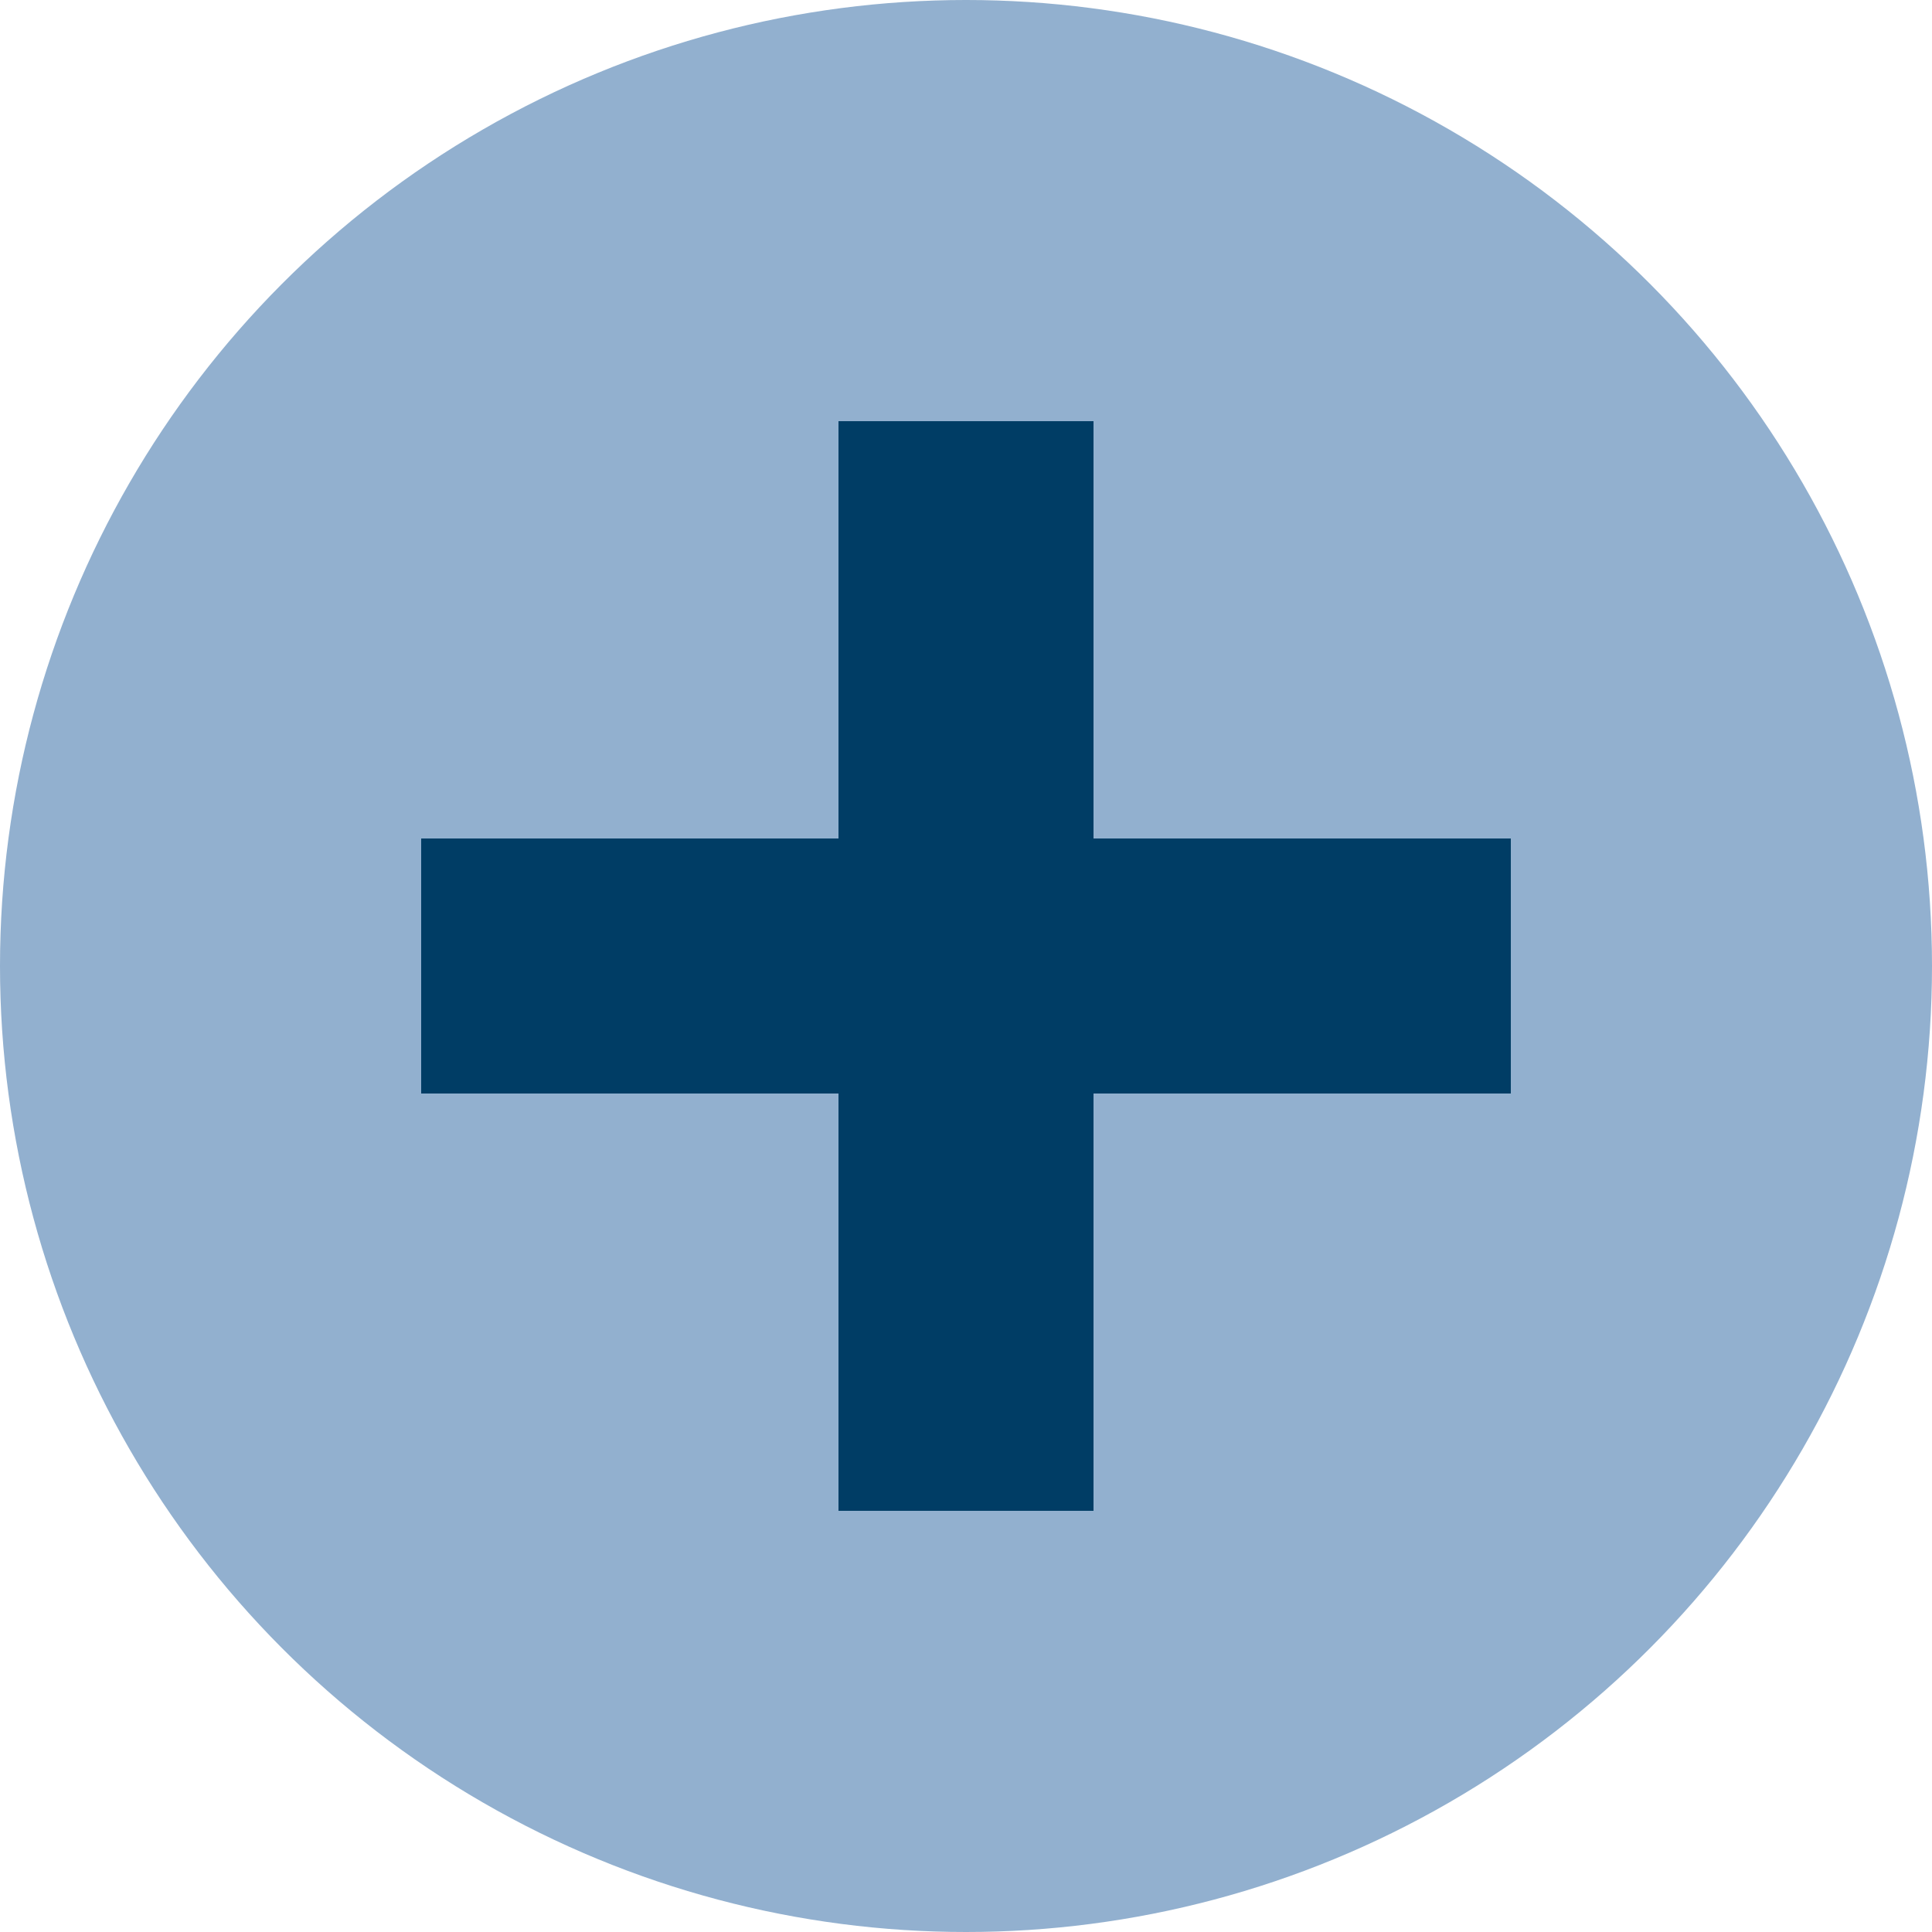
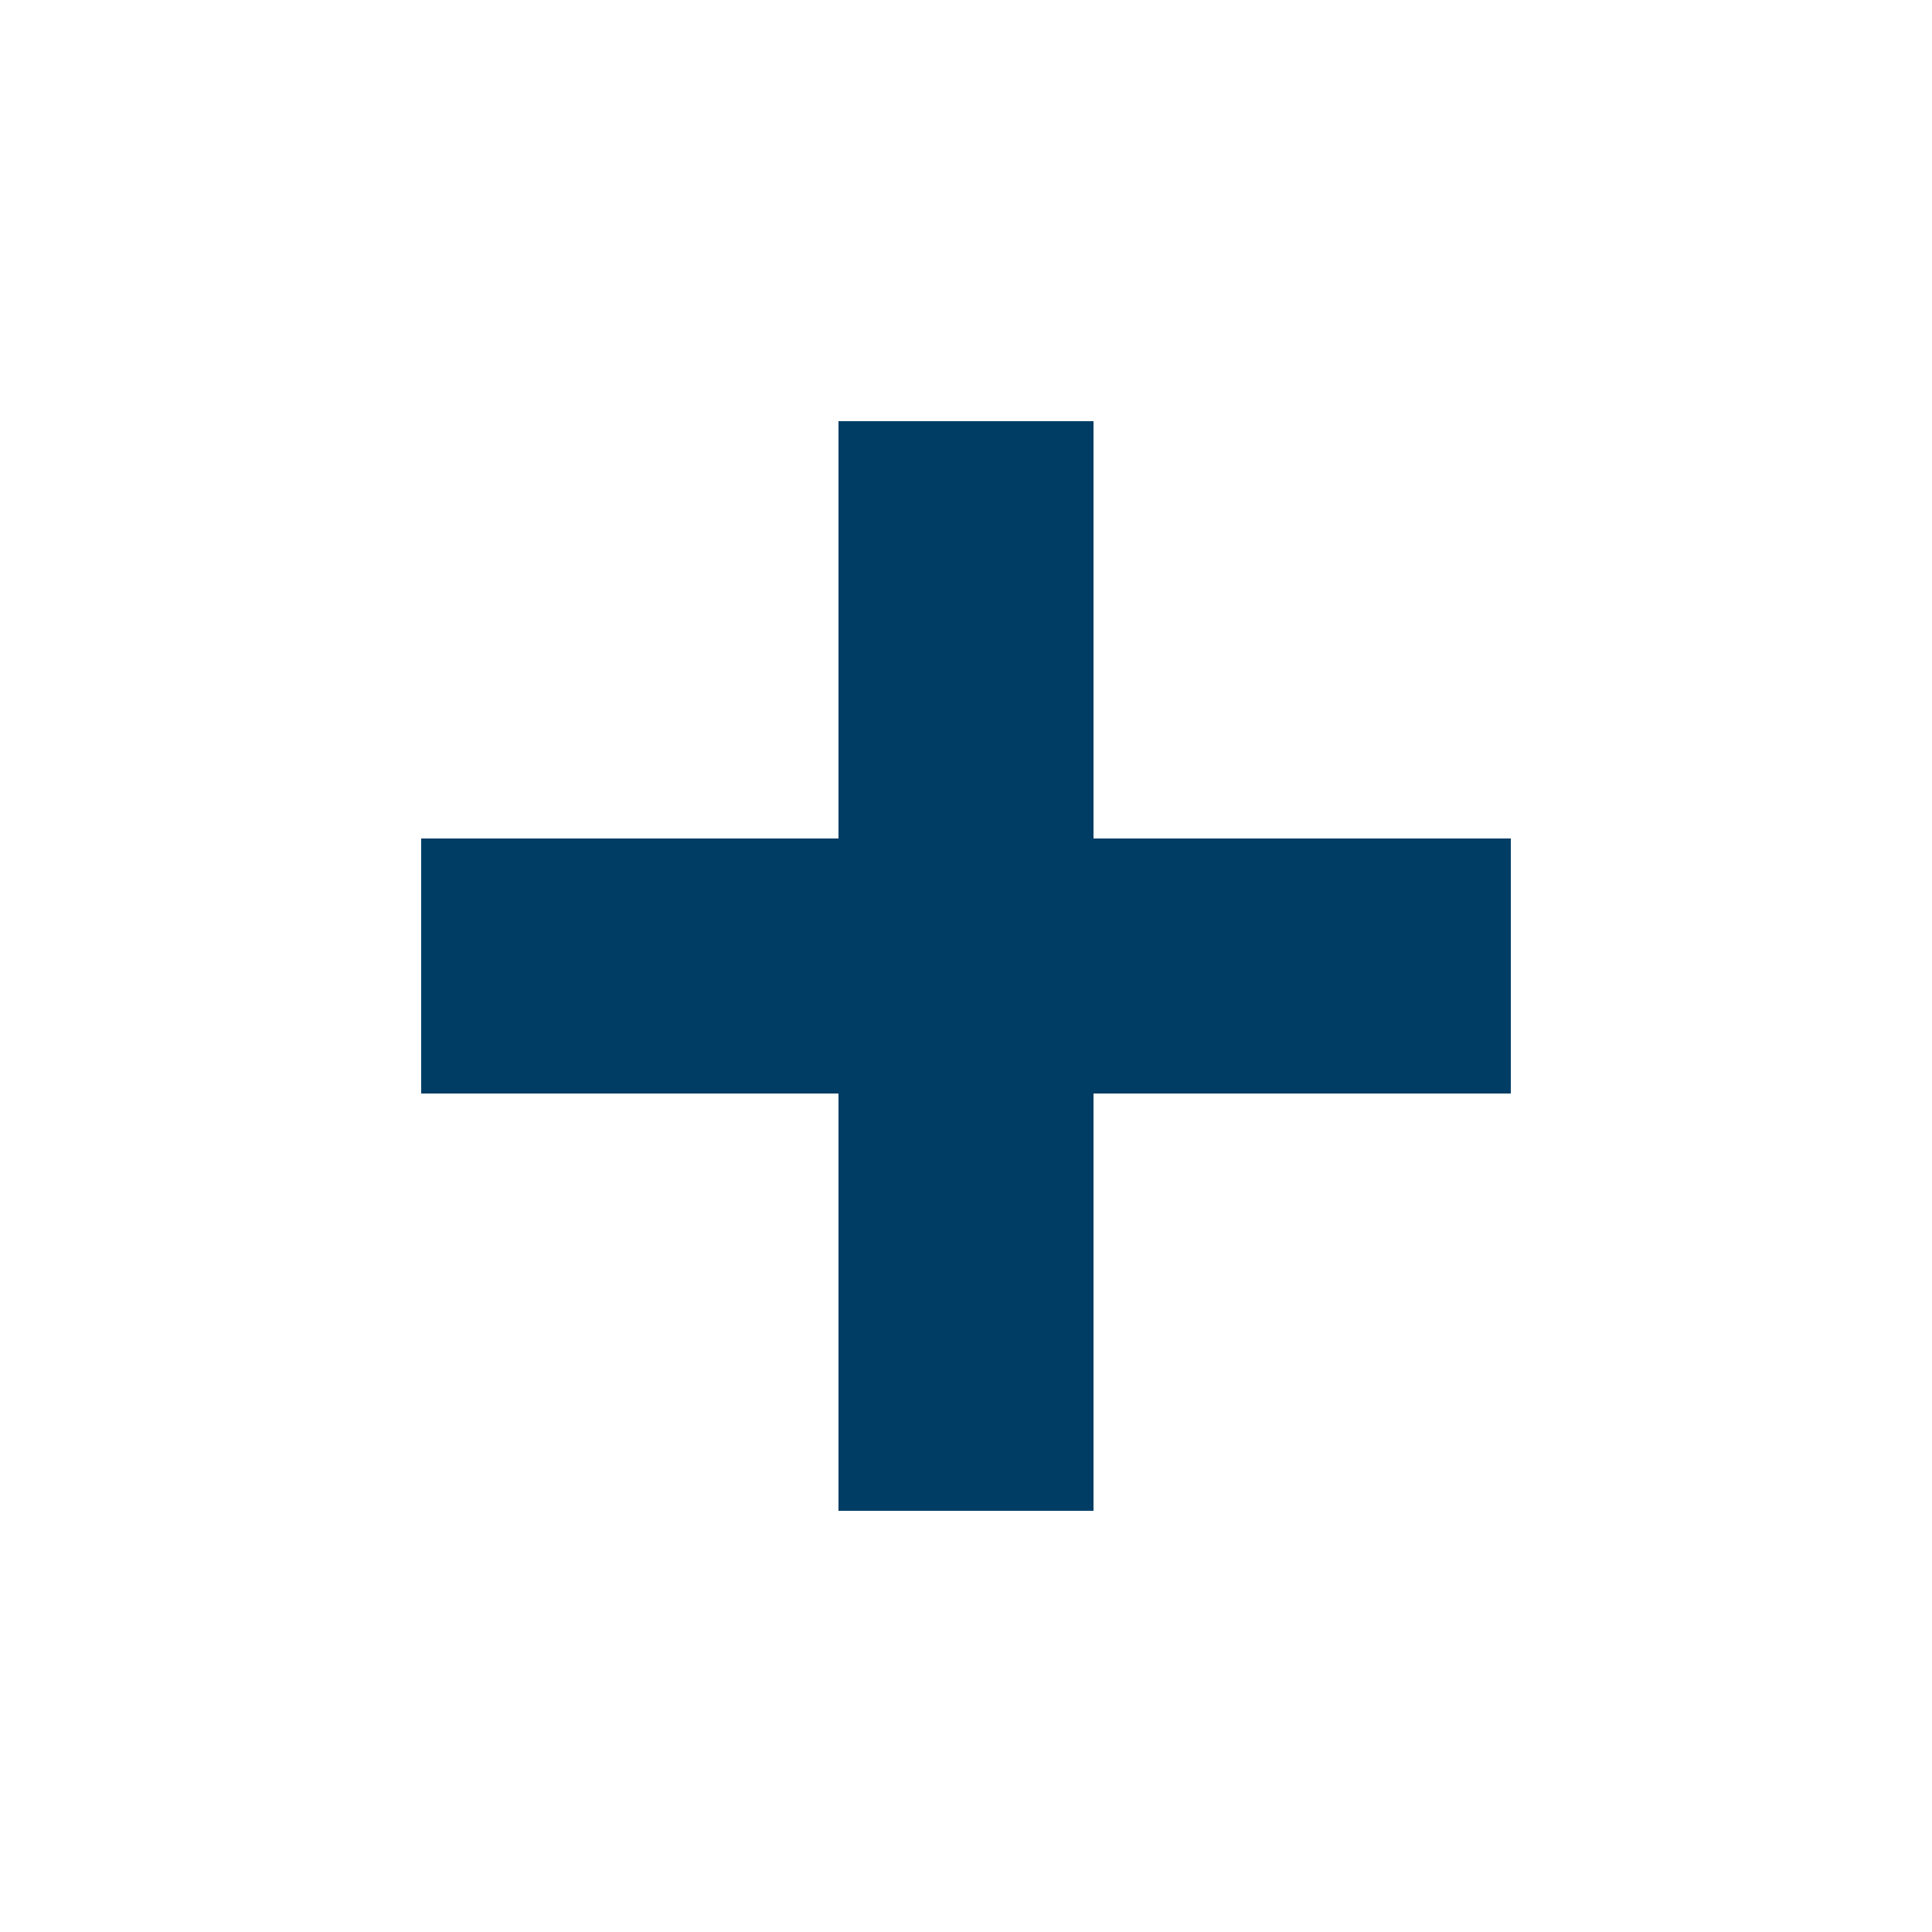
<svg xmlns="http://www.w3.org/2000/svg" version="1.1" id="レイヤー_1" x="0px" y="0px" viewBox="0 0 100 100" style="enable-background:new 0 0 100 100;" xml:space="preserve">
  <style type="text/css">
	.st0{fill:#92B0CF;}
	.st1{fill:#003D65;}
</style>
  <g>
-     <circle class="st0" cx="50" cy="50" r="50" />
    <polygon class="st1" points="78.2,43.4 56.6,43.4 56.6,21.8 43.4,21.8 43.4,43.4 21.8,43.4 21.8,56.6 43.4,56.6 43.4,78.2    56.6,78.2 56.6,56.6 78.2,56.6  " />
  </g>
</svg>